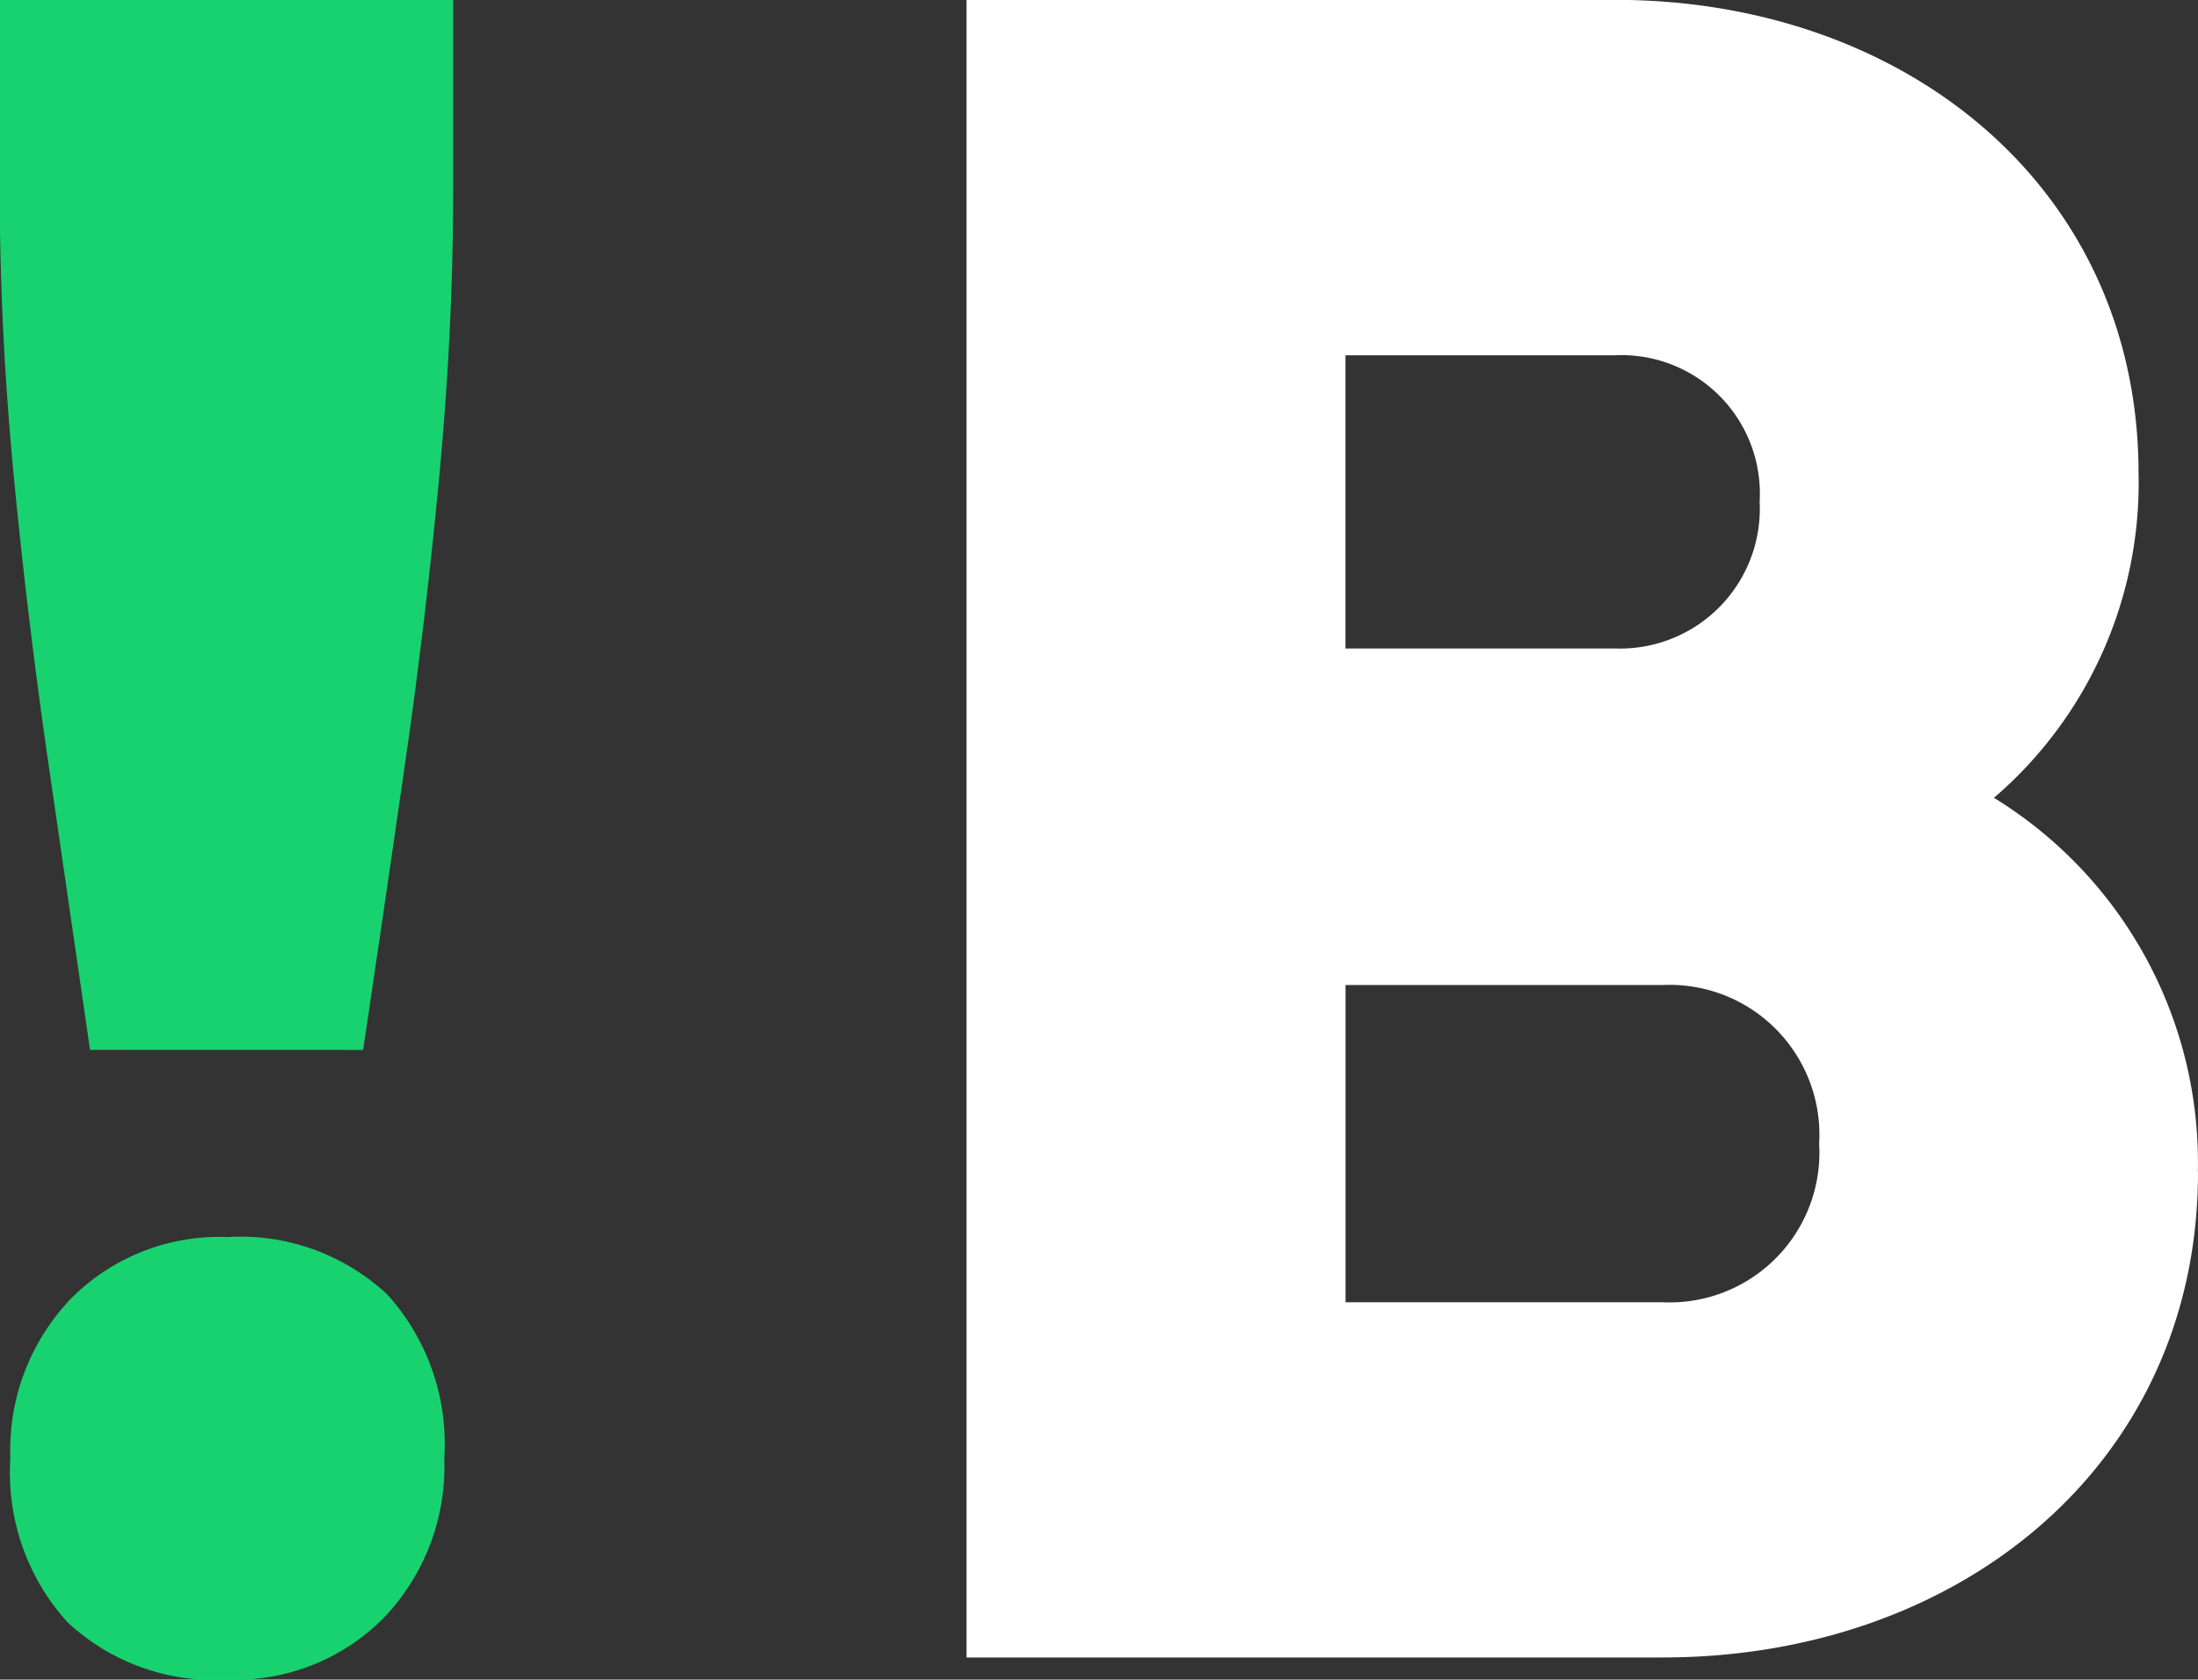
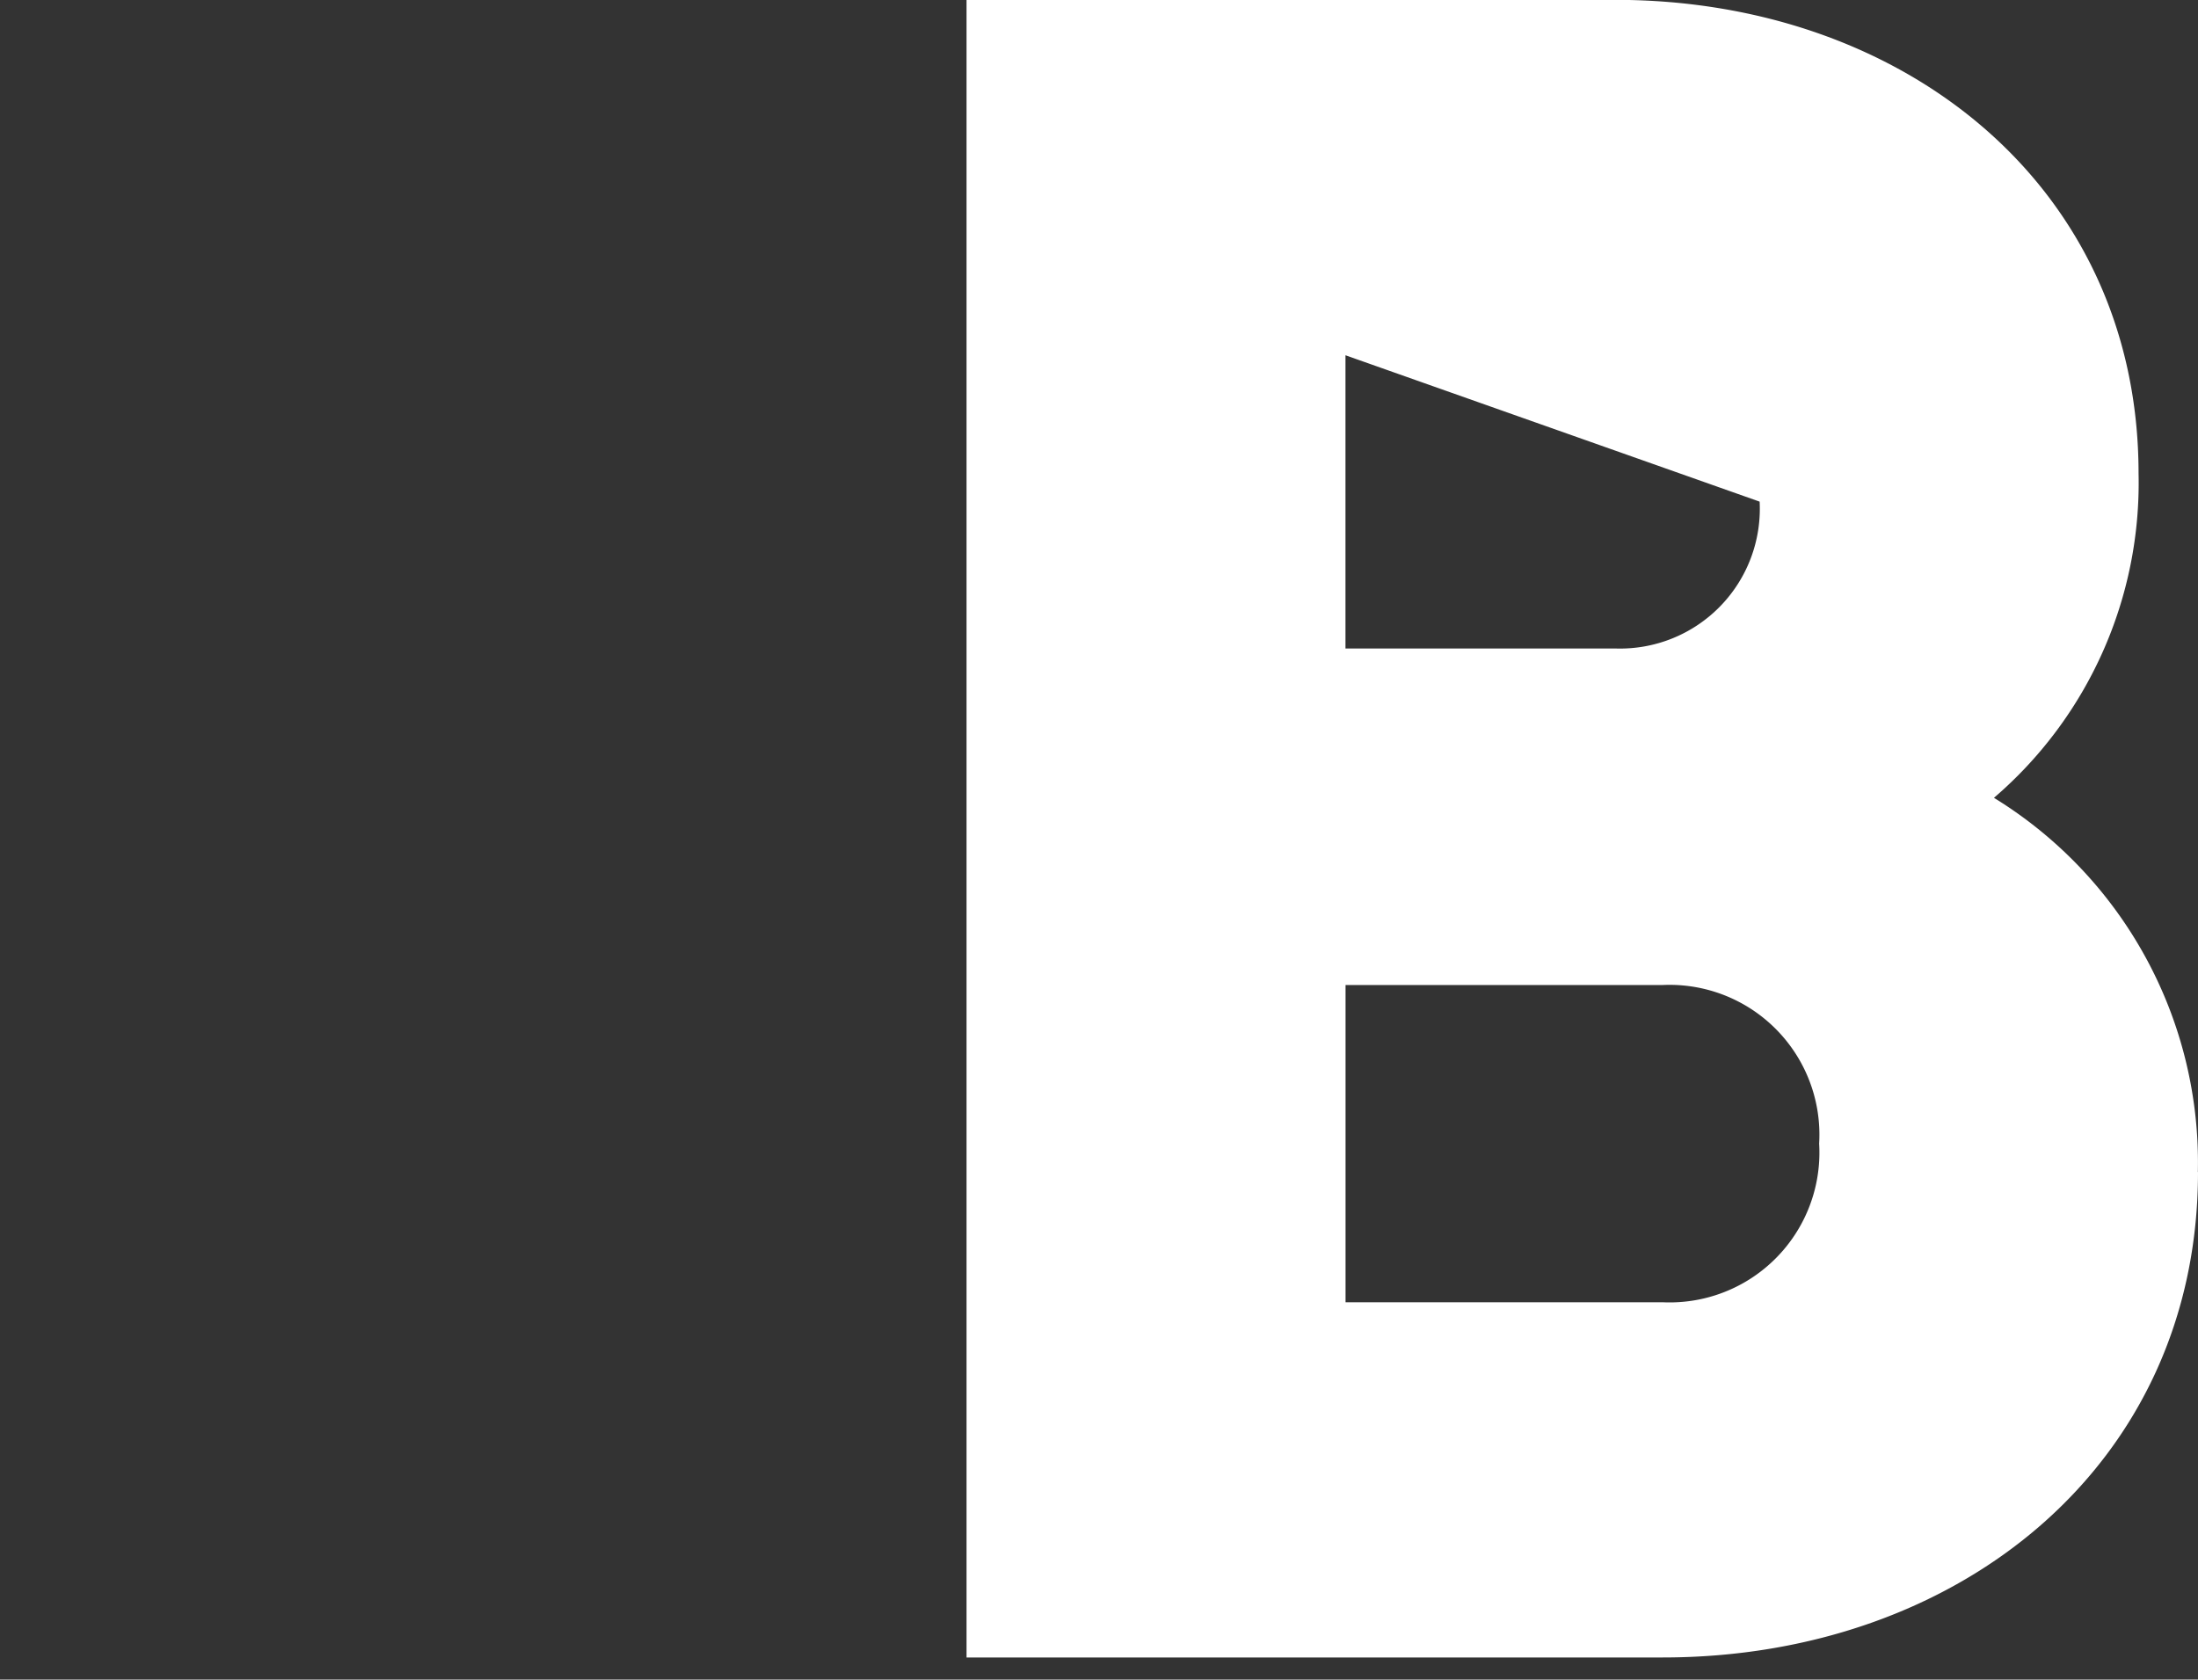
<svg xmlns="http://www.w3.org/2000/svg" width="31.173" height="23.823" viewBox="0 0 31.173 23.823">
  <rect x="0" y="0" width="31.173" height="23.823" fill="#333333" stroke="none" />
  <g id="Group_16370" data-name="Group 16370" transform="translate(-215 -6176.005)">
-     <path id="Path_20679" data-name="Path 20679" d="M17.465,16.627c0,4.161-3.4,6.884-7.591,6.884H0V0H9.2c4.1,0,7.422,2.653,7.422,6.718a5.884,5.884,0,0,1-2.051,4.6,6.068,6.068,0,0,1,2.892,5.307M5.374,5.041V9.2H9.2a1.983,1.983,0,0,0,2.048-2.083A1.963,1.963,0,0,0,9.2,5.041Zm6.718,11.181a2.125,2.125,0,0,0-2.217-2.249h-4.5v4.5h4.5a2.125,2.125,0,0,0,2.217-2.249" transform="translate(228.708 6176.003)" fill="#fff" />
-     <path id="Path_20763" data-name="Path 20763" d="M6.46-35.993q-.284-1.954-.587-4.041t-.5-4.152q-.194-2.065-.194-4v-2.7H11.61v2.7q0,1.948-.194,4.024T10.92-40q-.3,2.081-.587,4.008Zm1.948,8.932a3.051,3.051,0,0,1-2.27-.816A3.159,3.159,0,0,1,5.33-30.2a3.106,3.106,0,0,1,.854-2.259,2.962,2.962,0,0,1,2.223-.879,3.051,3.051,0,0,1,2.27.816,3.16,3.16,0,0,1,.807,2.322,3.105,3.105,0,0,1-.854,2.259A2.962,2.962,0,0,1,8.408-27.061Z" transform="translate(209.817 6226.889)" fill="#18d270" />
+     <path id="Path_20679" data-name="Path 20679" d="M17.465,16.627c0,4.161-3.4,6.884-7.591,6.884H0V0H9.2c4.1,0,7.422,2.653,7.422,6.718a5.884,5.884,0,0,1-2.051,4.6,6.068,6.068,0,0,1,2.892,5.307M5.374,5.041V9.2H9.2a1.983,1.983,0,0,0,2.048-2.083Zm6.718,11.181a2.125,2.125,0,0,0-2.217-2.249h-4.5v4.5h4.5a2.125,2.125,0,0,0,2.217-2.249" transform="translate(228.708 6176.003)" fill="#fff" />
  </g>
</svg>